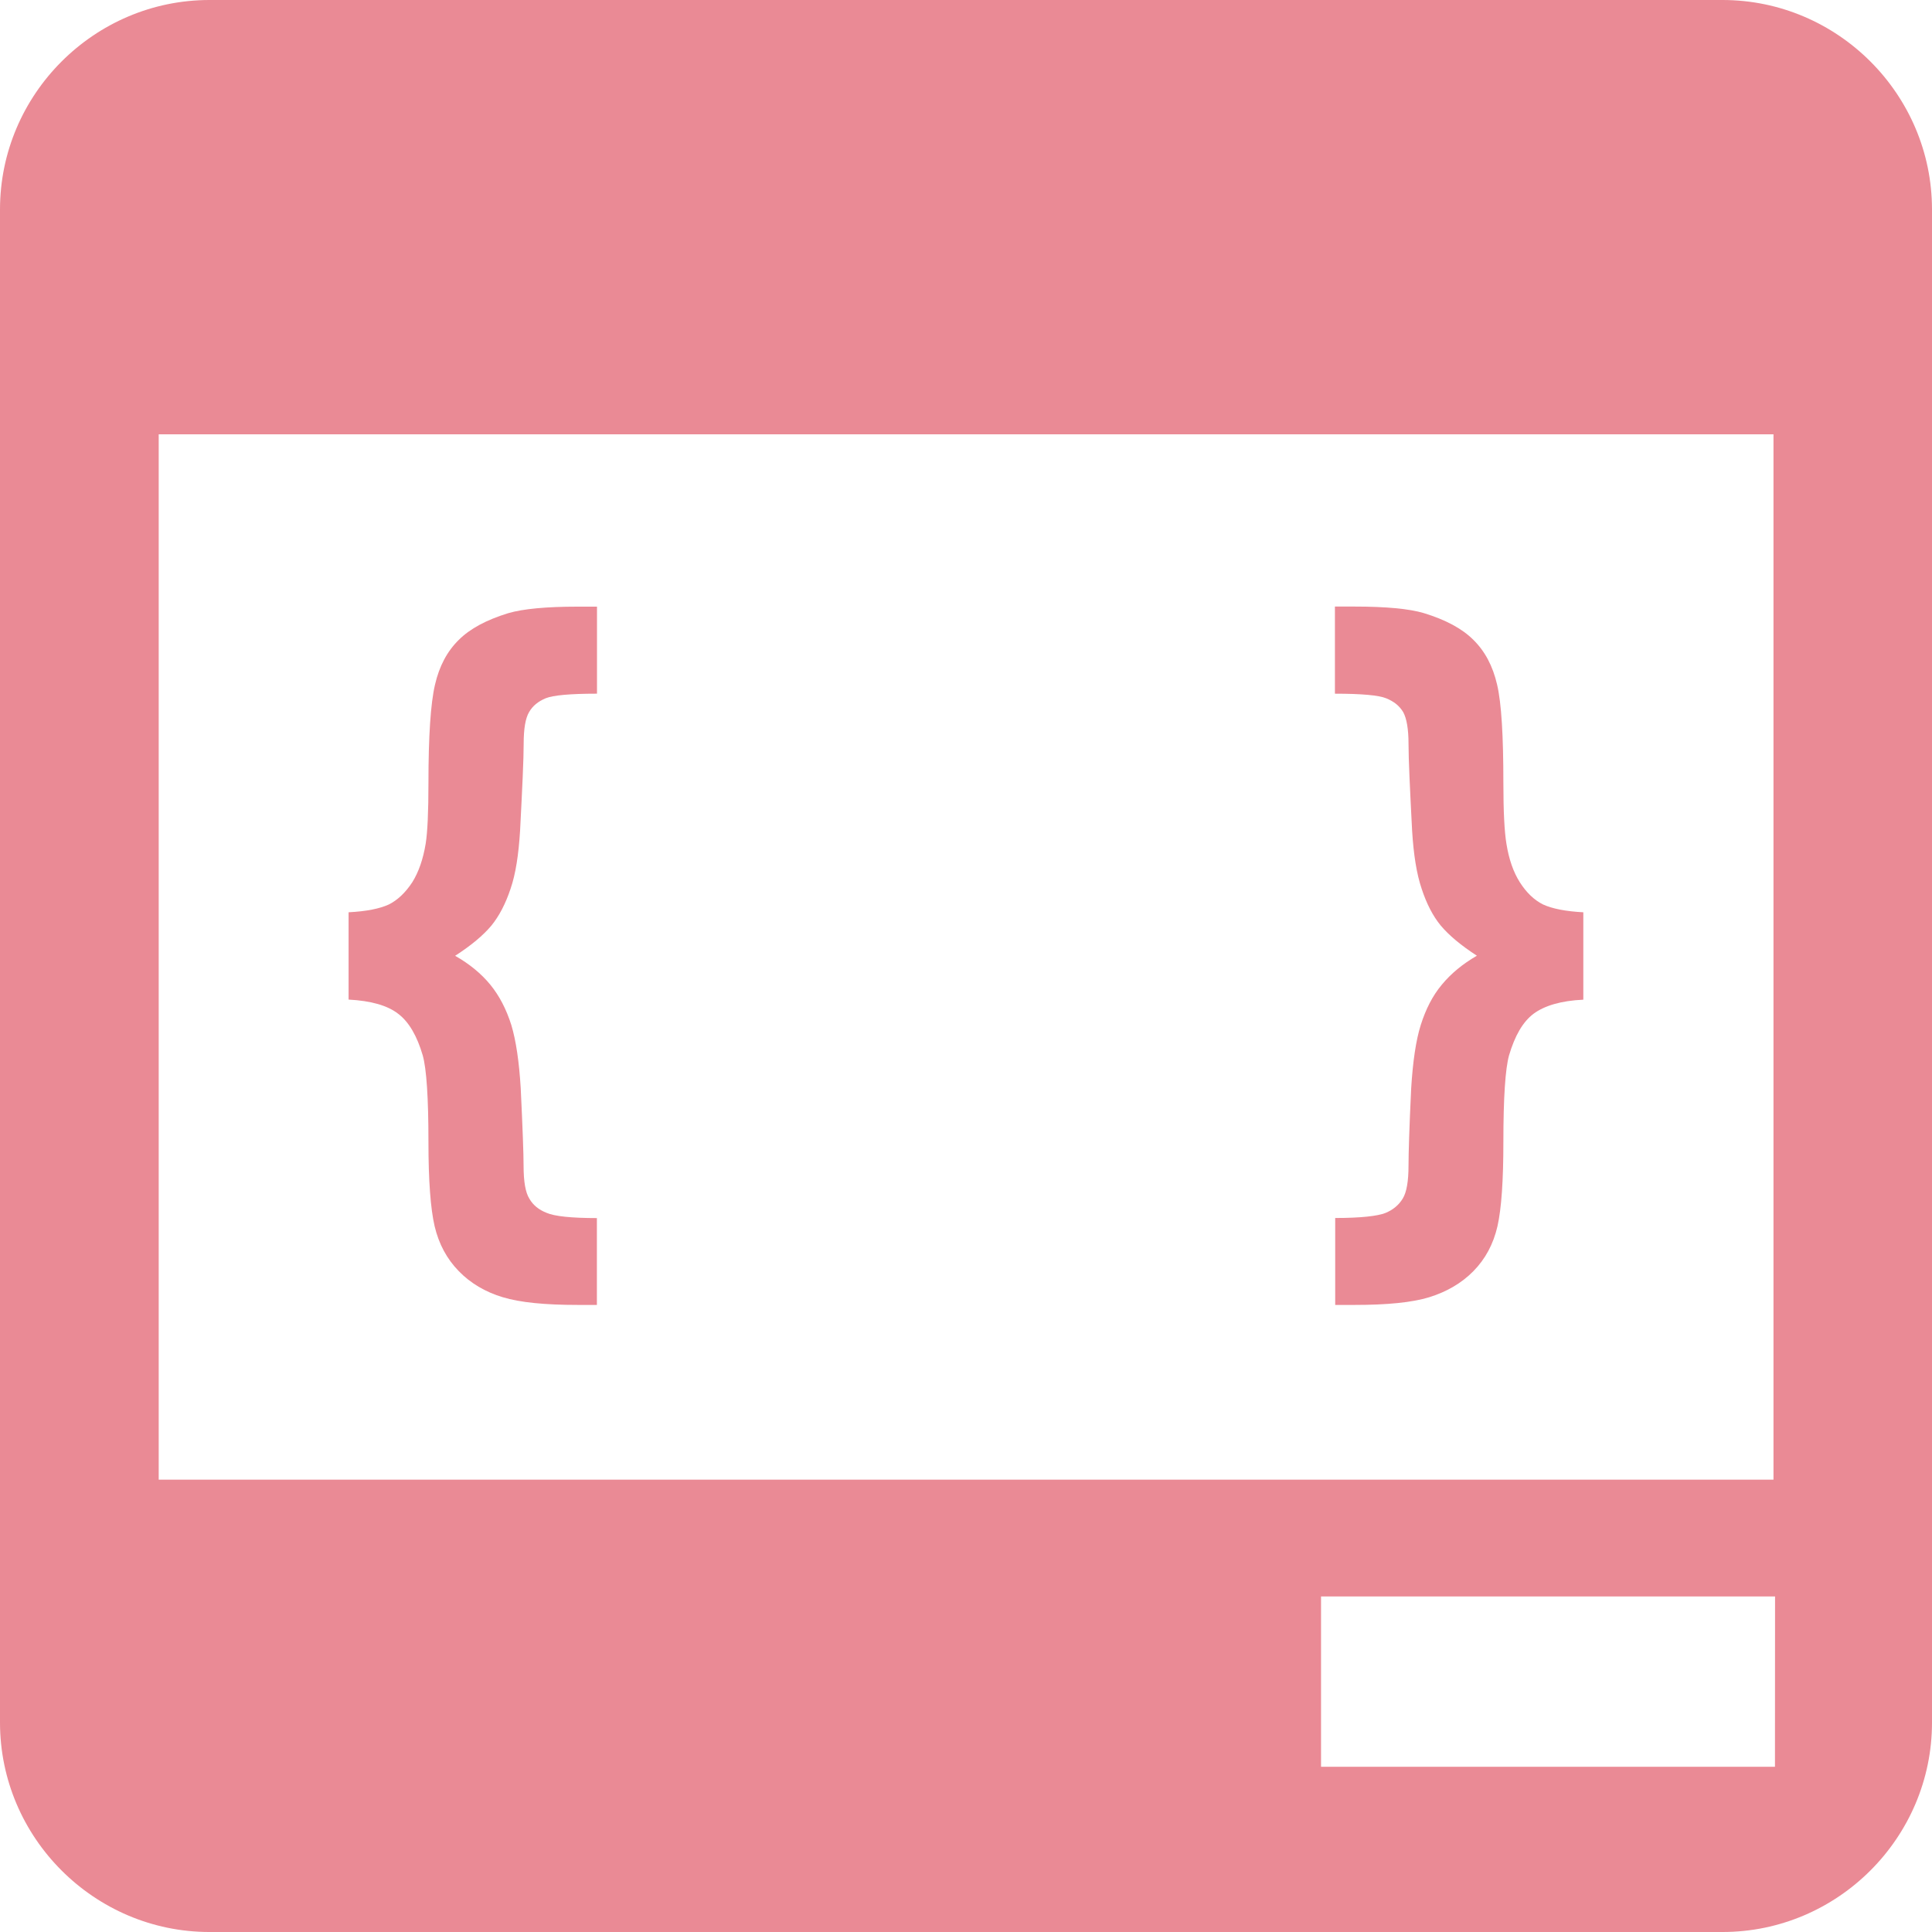
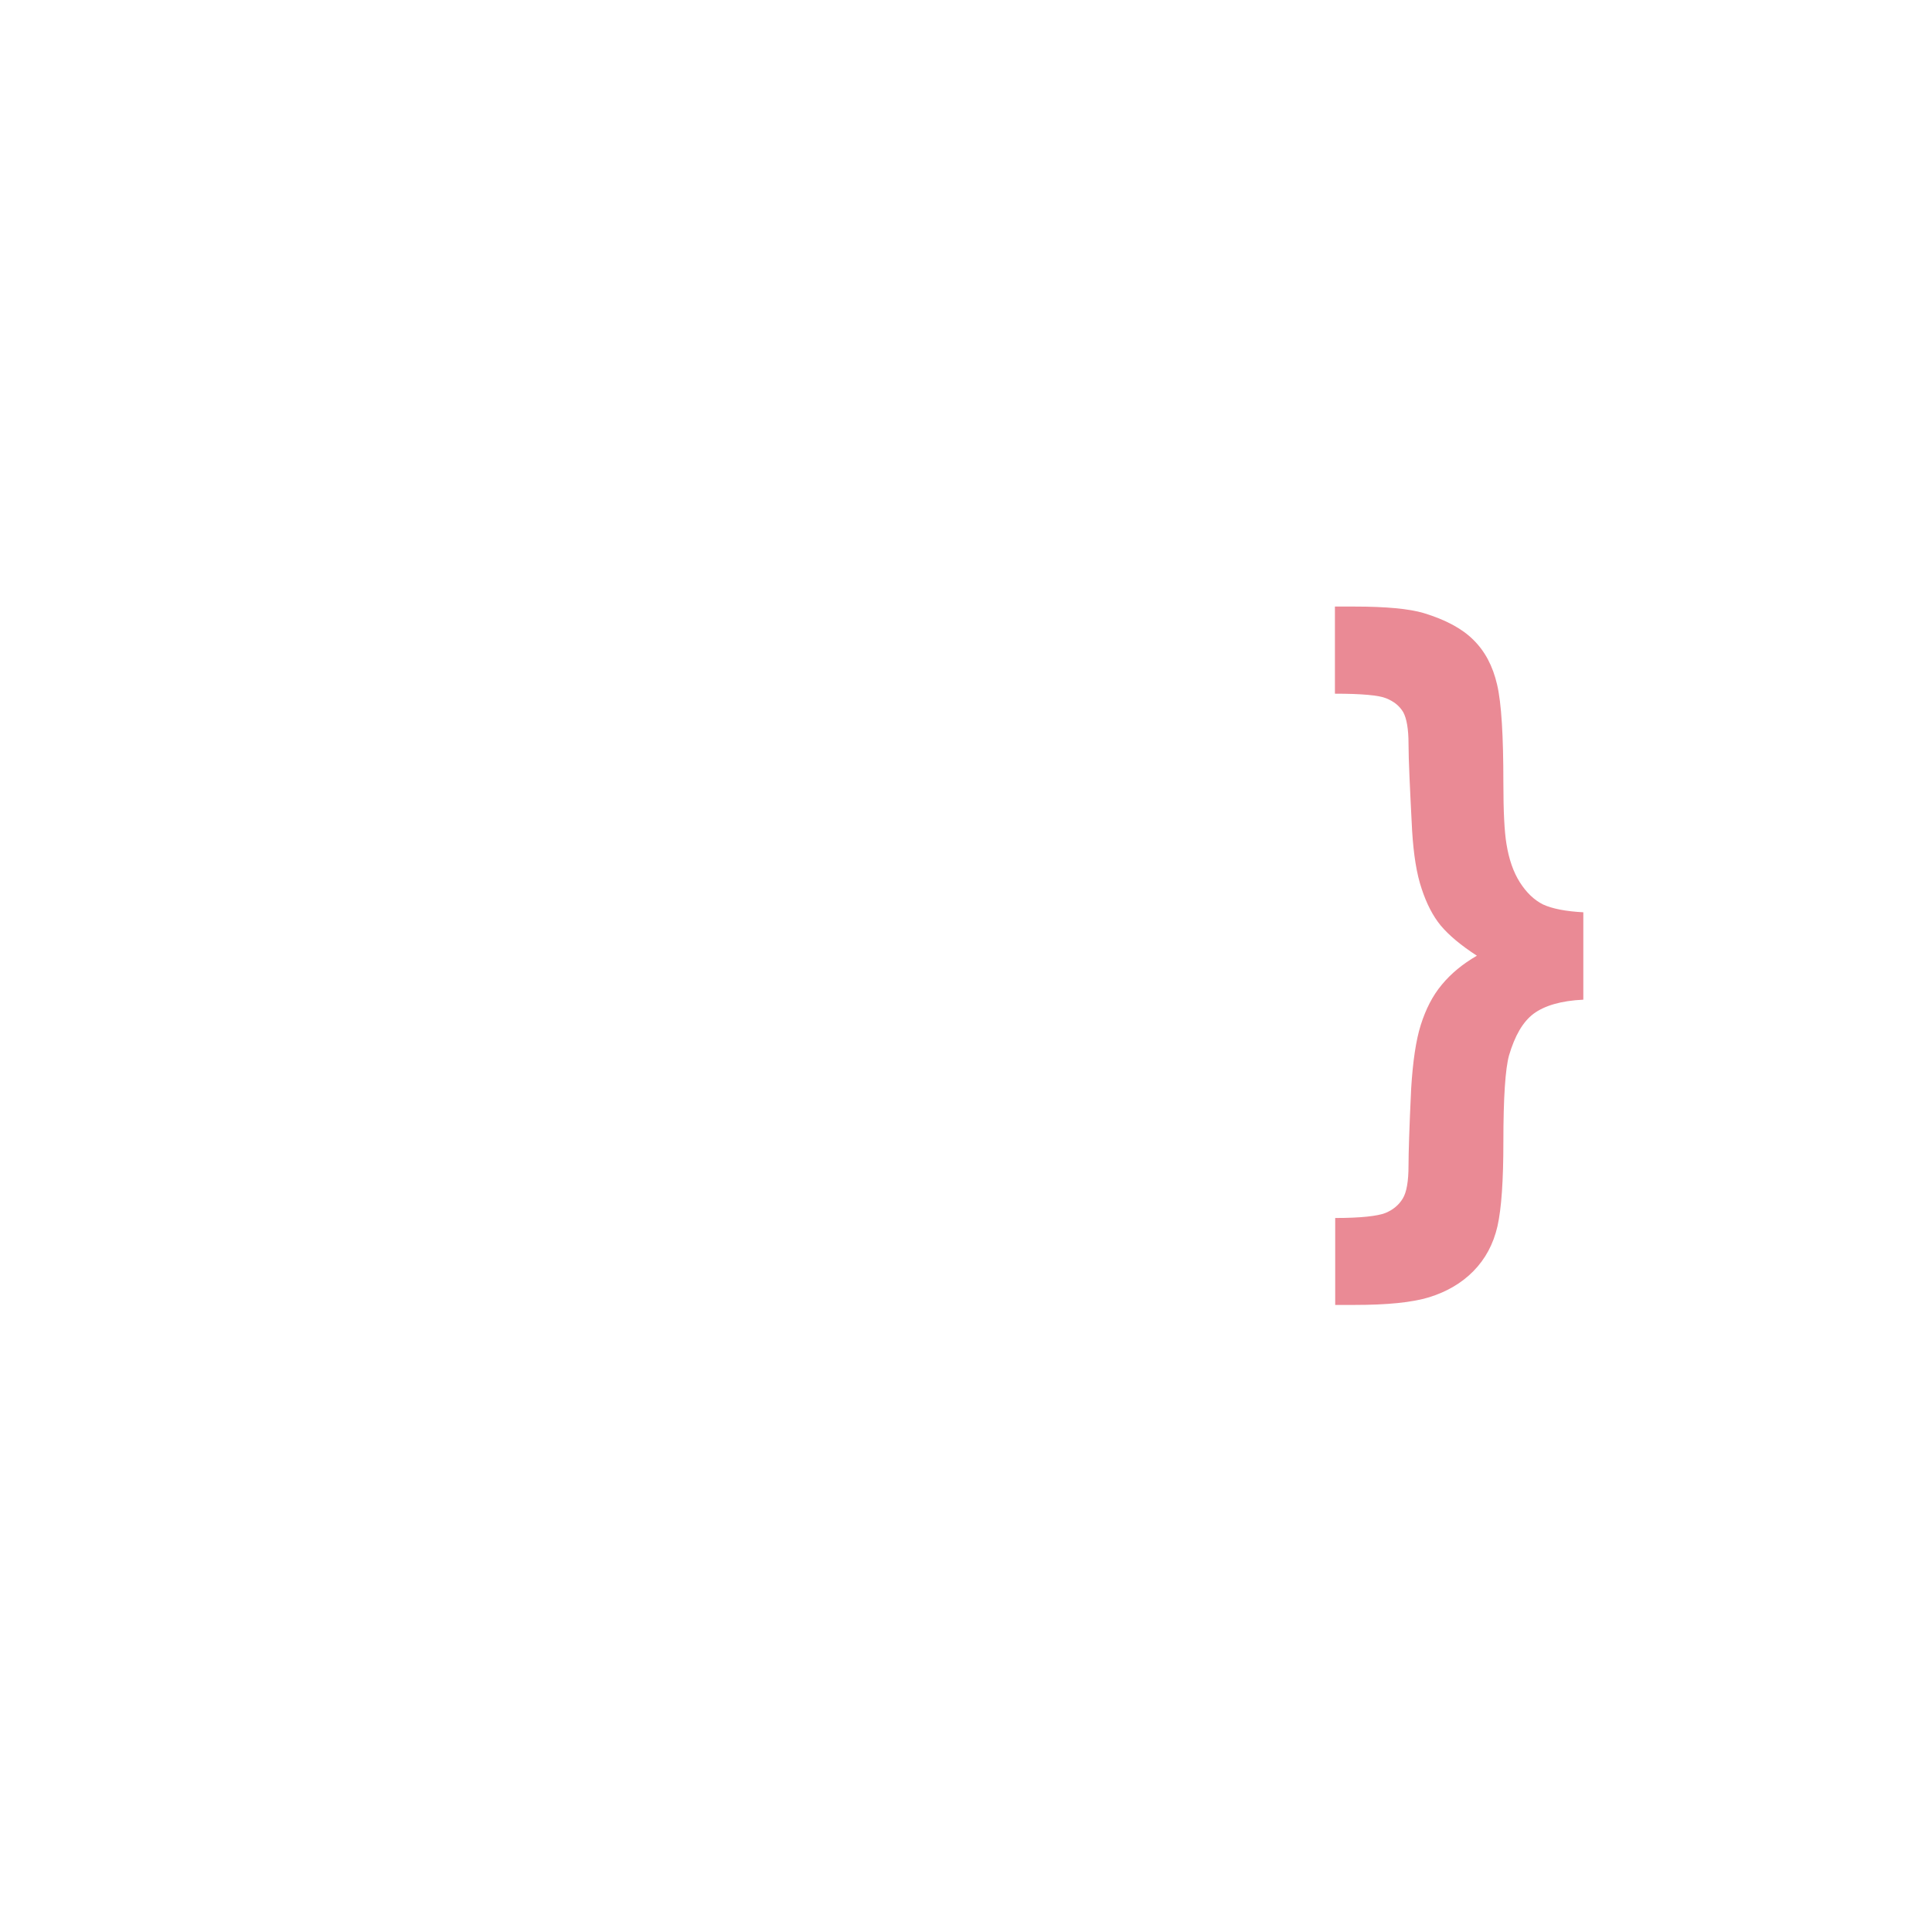
<svg xmlns="http://www.w3.org/2000/svg" fill="#ea8a95" height="800px" width="800px" version="1.1" id="Capa_1" viewBox="0 0 452.986 452.986" xml:space="preserve">
  <g id="SVGRepo_bgCarrier" stroke-width="0" />
  <g id="SVGRepo_tracerCarrier" stroke-linecap="round" stroke-linejoin="round" />
  <g id="SVGRepo_iconCarrier">
    <g>
      <g>
        <g>
-           <path d="M403.87,0H49.117C22.11,0,0,22.11,0,49.117V403.87c0,27.007,22.11,49.117,49.117,49.117H403.87 c27.007,0,49.117-22.11,49.117-49.117V49.117C452.986,22.11,430.876,0,403.87,0z M37.21,346.923V101.836h378.61v245.087H37.21z M416.165,414.245h-106.43v-39.928h106.452L416.165,414.245L416.165,414.245z" />
-           <path d="M119.157,143.769c-5.112,1.575-8.952,3.624-11.605,6.277c-2.696,2.653-4.551,6.105-5.565,10.505 c-1.014,4.336-1.532,11.993-1.532,23.016c0,6.773-0.216,11.519-0.647,14.237c-0.604,3.645-1.639,6.644-3.149,9.06 c-1.596,2.438-3.43,4.163-5.479,5.199c-2.157,0.992-5.263,1.618-9.448,1.834v20.471c5.263,0.28,9.146,1.381,11.67,3.365 c2.502,1.898,4.4,5.22,5.716,9.728c0.884,3.149,1.337,9.901,1.337,20.341c0,8.995,0.496,15.596,1.445,19.694 c0.992,4.185,2.869,7.679,5.673,10.548c2.739,2.826,6.212,4.875,10.289,6.105c4.098,1.251,9.987,1.812,17.602,1.812h4.487 v-20.363c-6.04,0-9.987-0.431-11.799-1.23c-1.812-0.712-3.149-1.79-4.012-3.279c-0.949-1.488-1.381-4.077-1.381-7.809 c0-2.653-0.216-8.65-0.669-18.119c-0.367-6.169-1.1-11.152-2.2-14.819c-1.186-3.732-2.783-6.816-4.918-9.448 c-2.157-2.632-4.897-4.875-8.262-6.795c3.796-2.438,6.601-4.81,8.499-7.075c1.812-2.222,3.322-5.112,4.487-8.607 c1.208-3.494,1.898-8.046,2.243-13.654c0.518-10.009,0.841-16.76,0.841-20.363c0-3.494,0.41-5.997,1.273-7.442 c0.841-1.467,2.136-2.502,3.883-3.236c1.747-0.712,5.759-1.079,12.036-1.079v-20.406h-4.508 C128.023,142.238,122.63,142.755,119.157,143.769z" />
          <path d="M356.349,206.864c-1.532-2.416-2.567-5.414-3.149-9.06c-0.453-2.718-0.712-7.463-0.712-14.258 c0-11.023-0.453-18.68-1.467-23.016c-1.014-4.4-2.869-7.852-5.565-10.505c-2.653-2.653-6.493-4.702-11.627-6.277 c-3.408-1.014-8.844-1.532-16.307-1.532h-4.53v20.428c6.234,0,10.289,0.367,12.015,1.079c1.812,0.733,3.106,1.769,3.991,3.236 c0.798,1.445,1.251,3.947,1.251,7.442c0,3.602,0.324,10.354,0.841,20.363c0.345,5.608,1.057,10.16,2.243,13.633 c1.143,3.494,2.653,6.407,4.465,8.607c1.898,2.265,4.724,4.638,8.477,7.075c-3.343,1.941-6.04,4.163-8.218,6.795 c-2.179,2.61-3.753,5.716-4.94,9.448c-1.143,3.624-1.855,8.585-2.243,14.798c-0.453,9.448-0.626,15.466-0.626,18.119 c0,3.732-0.453,6.32-1.359,7.787c-0.884,1.467-2.222,2.61-4.034,3.365c-1.855,0.733-5.781,1.186-11.799,1.186v20.384h4.508 c7.614,0,13.482-0.561,17.559-1.812c4.077-1.273,7.55-3.279,10.332-6.105c2.783-2.826,4.681-6.32,5.652-10.548 c0.928-4.142,1.381-10.699,1.381-19.694c0-10.44,0.453-17.235,1.337-20.384c1.337-4.508,3.171-7.787,5.738-9.728 c2.567-1.898,6.45-3.063,11.67-3.3v-20.492c-4.12-0.216-7.291-0.841-9.448-1.834 C359.714,211.027,357.902,209.301,356.349,206.864z" />
        </g>
      </g>
      <g> </g>
      <g> </g>
      <g> </g>
      <g> </g>
      <g> </g>
      <g> </g>
      <g> </g>
      <g> </g>
      <g> </g>
      <g> </g>
      <g> </g>
      <g> </g>
      <g> </g>
      <g> </g>
      <g> </g>
    </g>
  </g>
</svg>